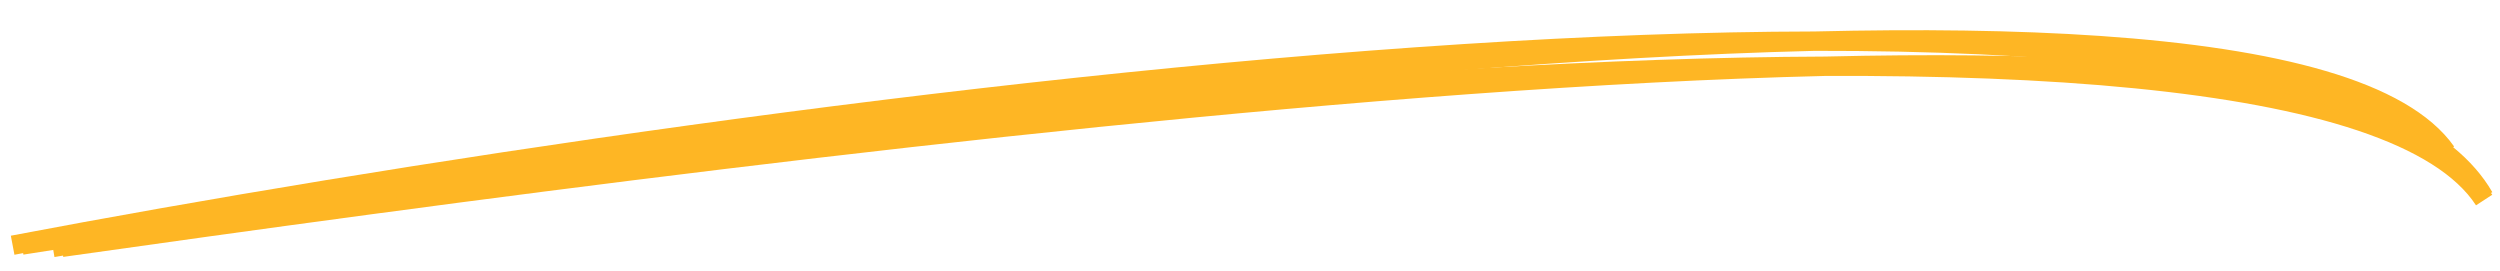
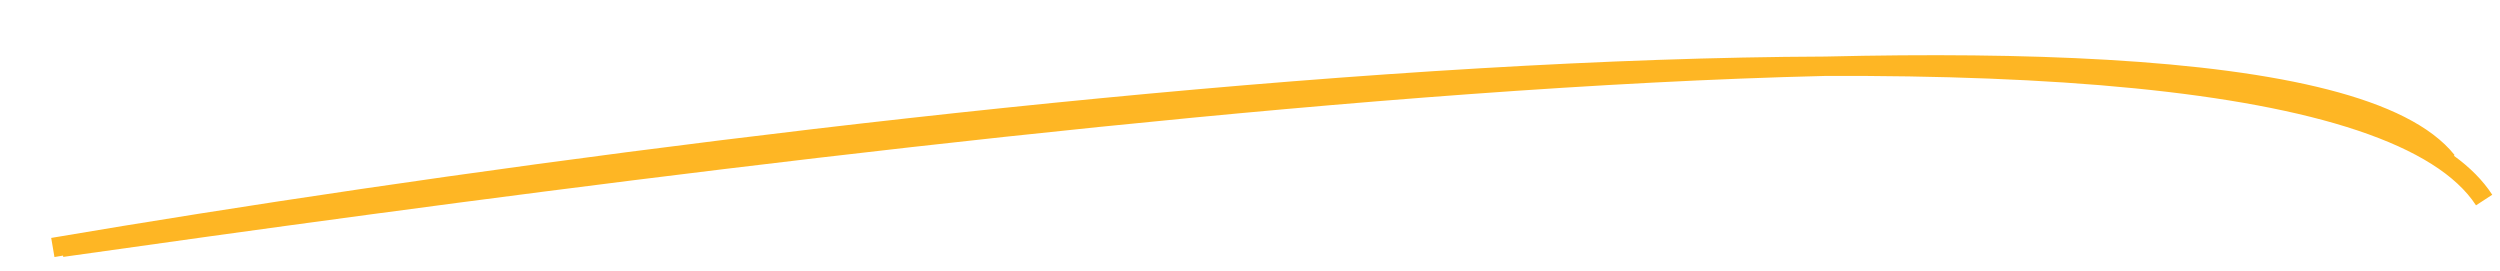
<svg xmlns="http://www.w3.org/2000/svg" width="129" height="14" viewBox="0 0 129 14" fill="none">
  <path fill-rule="evenodd" clip-rule="evenodd" d="M94.2 3.918C88.477 4.055 82.273 4.387 75.815 4.858C50.956 6.672 22.41 10.544 3.263 13.256L3.254 13.188C3.105 13.213 2.957 13.238 2.81 13.263L2.642 12.277C21.719 9.036 50.889 5.024 76.405 3.522C82.61 3.157 88.604 2.939 94.186 2.918C99.499 2.791 104.407 2.832 108.726 3.085C113.221 3.348 117.098 3.842 120.139 4.625C123.157 5.402 125.448 6.486 126.658 8.001L126.617 8.034C127.447 8.636 128.115 9.305 128.6 10.049L127.762 10.595C126.749 9.039 124.688 7.749 121.655 6.734C118.638 5.724 114.739 5.013 110.158 4.558C105.458 4.091 100.062 3.896 94.2 3.918Z" fill="#FEB624" />
-   <path fill-rule="evenodd" clip-rule="evenodd" d="M93.632 2.624C87.811 2.767 81.5 3.133 74.931 3.659C49.668 5.682 20.663 10.066 1.207 13.138L1.195 13.06C1.045 13.088 0.895 13.117 0.745 13.145L0.559 12.162C19.943 8.48 49.586 3.936 75.522 2.273C81.836 1.868 87.937 1.633 93.619 1.624C99.013 1.493 103.996 1.553 108.384 1.855C112.956 2.17 116.902 2.75 119.999 3.661C123.079 4.567 125.406 5.824 126.632 7.559L126.582 7.594C127.43 8.289 128.112 9.061 128.604 9.916L127.738 10.415C126.693 8.601 124.585 7.111 121.51 5.937C118.444 4.768 114.482 3.939 109.827 3.403C105.056 2.854 99.58 2.615 93.632 2.624Z" fill="#FEB624" />
</svg>